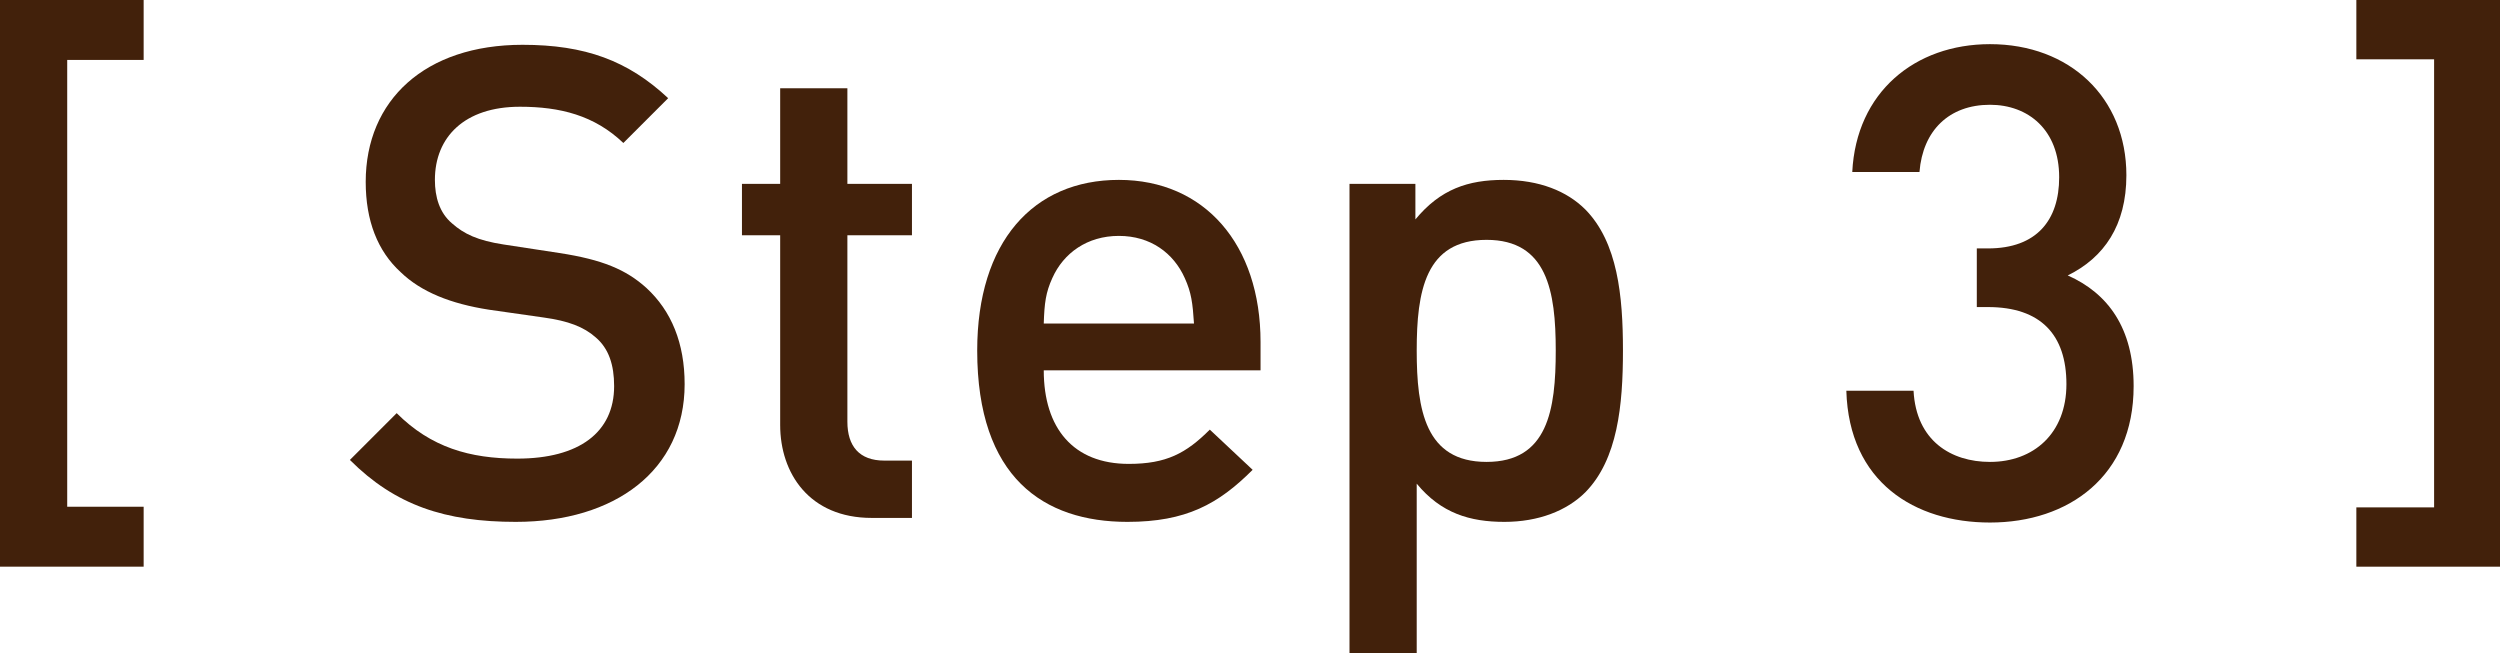
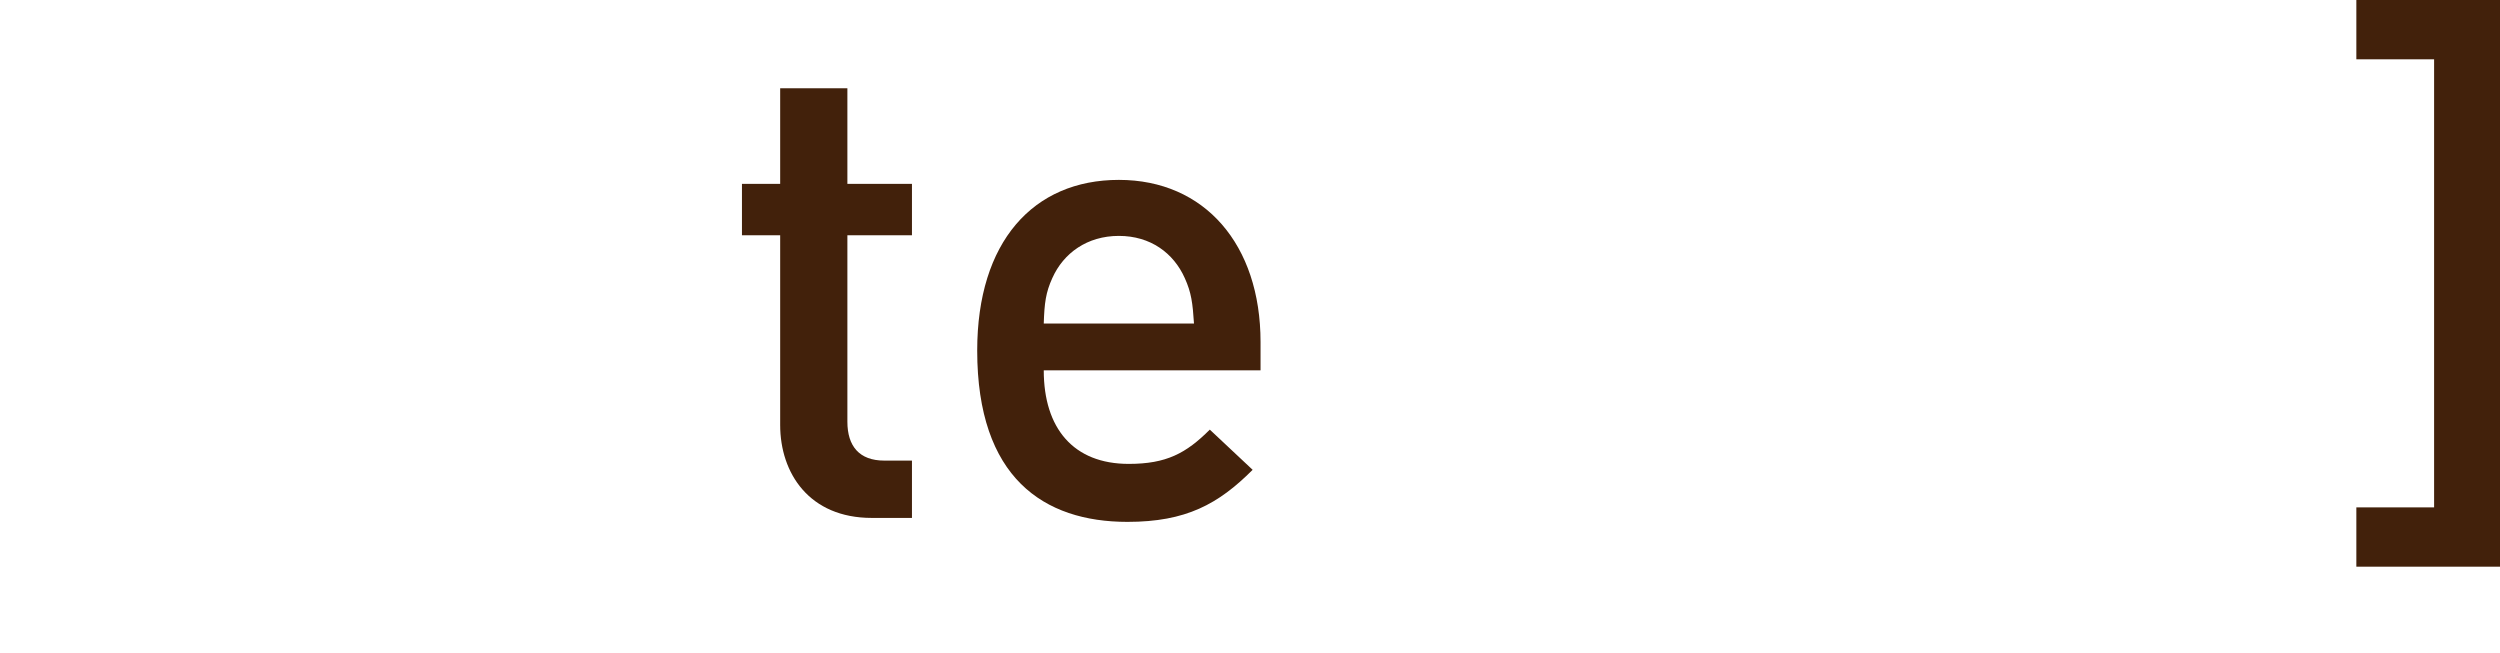
<svg xmlns="http://www.w3.org/2000/svg" id="_レイヤー_2" viewBox="0 0 113.82 29.73">
  <defs>
    <style>.cls-1{fill:#42210b;stroke-width:0px;}</style>
  </defs>
  <g id="_レイヤー_1-2">
-     <path class="cls-1" d="M0,25.8V0h6.54v2.73h-3.48v20.34h3.48v2.73H0Z" />
-     <path class="cls-1" d="M23.49,23.76c-3.21,0-5.49-.75-7.56-2.82l2.13-2.13c1.56,1.56,3.33,2.07,5.49,2.07,2.82,0,4.41-1.2,4.41-3.3,0-.96-.24-1.71-.84-2.22-.54-.48-1.26-.75-2.34-.9l-2.52-.36c-1.74-.27-3.09-.81-4.02-1.71-1.05-.96-1.59-2.34-1.59-4.11,0-3.72,2.7-6.24,7.14-6.24,2.85,0,4.8.72,6.63,2.43l-2.04,2.04c-1.32-1.26-2.88-1.65-4.71-1.65-2.52,0-3.87,1.38-3.87,3.33,0,.78.21,1.5.78,1.98.54.48,1.17.78,2.34.96l2.55.39c1.95.3,3.03.75,3.96,1.59,1.14,1.05,1.74,2.52,1.74,4.38,0,3.93-3.18,6.27-7.68,6.27Z" />
    <path class="cls-1" d="M39.69,23.58c-2.85,0-4.17-2.04-4.17-4.23v-8.64h-1.74v-2.34h1.74v-4.35h3.06v4.35h2.94v2.34h-2.94v8.49c0,1.11.54,1.77,1.68,1.77h1.26v2.61h-1.83Z" />
    <path class="cls-1" d="M47.52,16.86c0,2.64,1.35,4.26,3.87,4.26,1.71,0,2.61-.48,3.69-1.56l1.95,1.83c-1.56,1.56-3.03,2.37-5.7,2.37-3.81,0-6.84-2.01-6.84-7.8,0-4.95,2.55-7.77,6.45-7.77s6.45,2.94,6.45,7.38v1.29h-9.87ZM53.94,12.66c-.51-1.14-1.56-1.92-3-1.92s-2.52.78-3.03,1.92c-.3.66-.36,1.14-.39,2.07h6.84c-.06-.93-.12-1.41-.42-2.07Z" />
-     <path class="cls-1" d="M72.18,22.41c-.84.84-2.13,1.35-3.69,1.35s-2.88-.39-3.99-1.74v7.71h-3.06V8.37h3v1.62c1.14-1.38,2.4-1.8,4.02-1.8s2.88.51,3.72,1.35c1.47,1.5,1.71,3.93,1.71,6.42s-.24,4.95-1.71,6.45ZM67.68,10.92c-2.79,0-3.18,2.34-3.18,5.04s.39,5.07,3.18,5.07,3.15-2.37,3.15-5.07-.39-5.04-3.15-5.04Z" />
-     <path class="cls-1" d="M90.6,23.79c-3.42,0-6.42-1.83-6.54-6h3.06c.12,2.28,1.71,3.24,3.48,3.24,1.98,0,3.48-1.29,3.48-3.54s-1.17-3.51-3.57-3.51h-.51v-2.67h.51c2.22,0,3.24-1.29,3.24-3.24,0-2.16-1.41-3.3-3.15-3.3-1.86,0-3.06,1.17-3.21,3.06h-3.06c.18-3.63,2.85-5.82,6.27-5.82,3.63,0,6.21,2.43,6.21,5.97,0,2.28-1.02,3.75-2.67,4.56,1.83.81,3,2.4,3,5.04,0,4.11-2.97,6.21-6.54,6.21Z" />
    <path class="cls-1" d="M107.28,25.8v-2.7h3.54V2.7h-3.54V0h6.54v25.8h-6.54Z" />
  </g>
</svg>